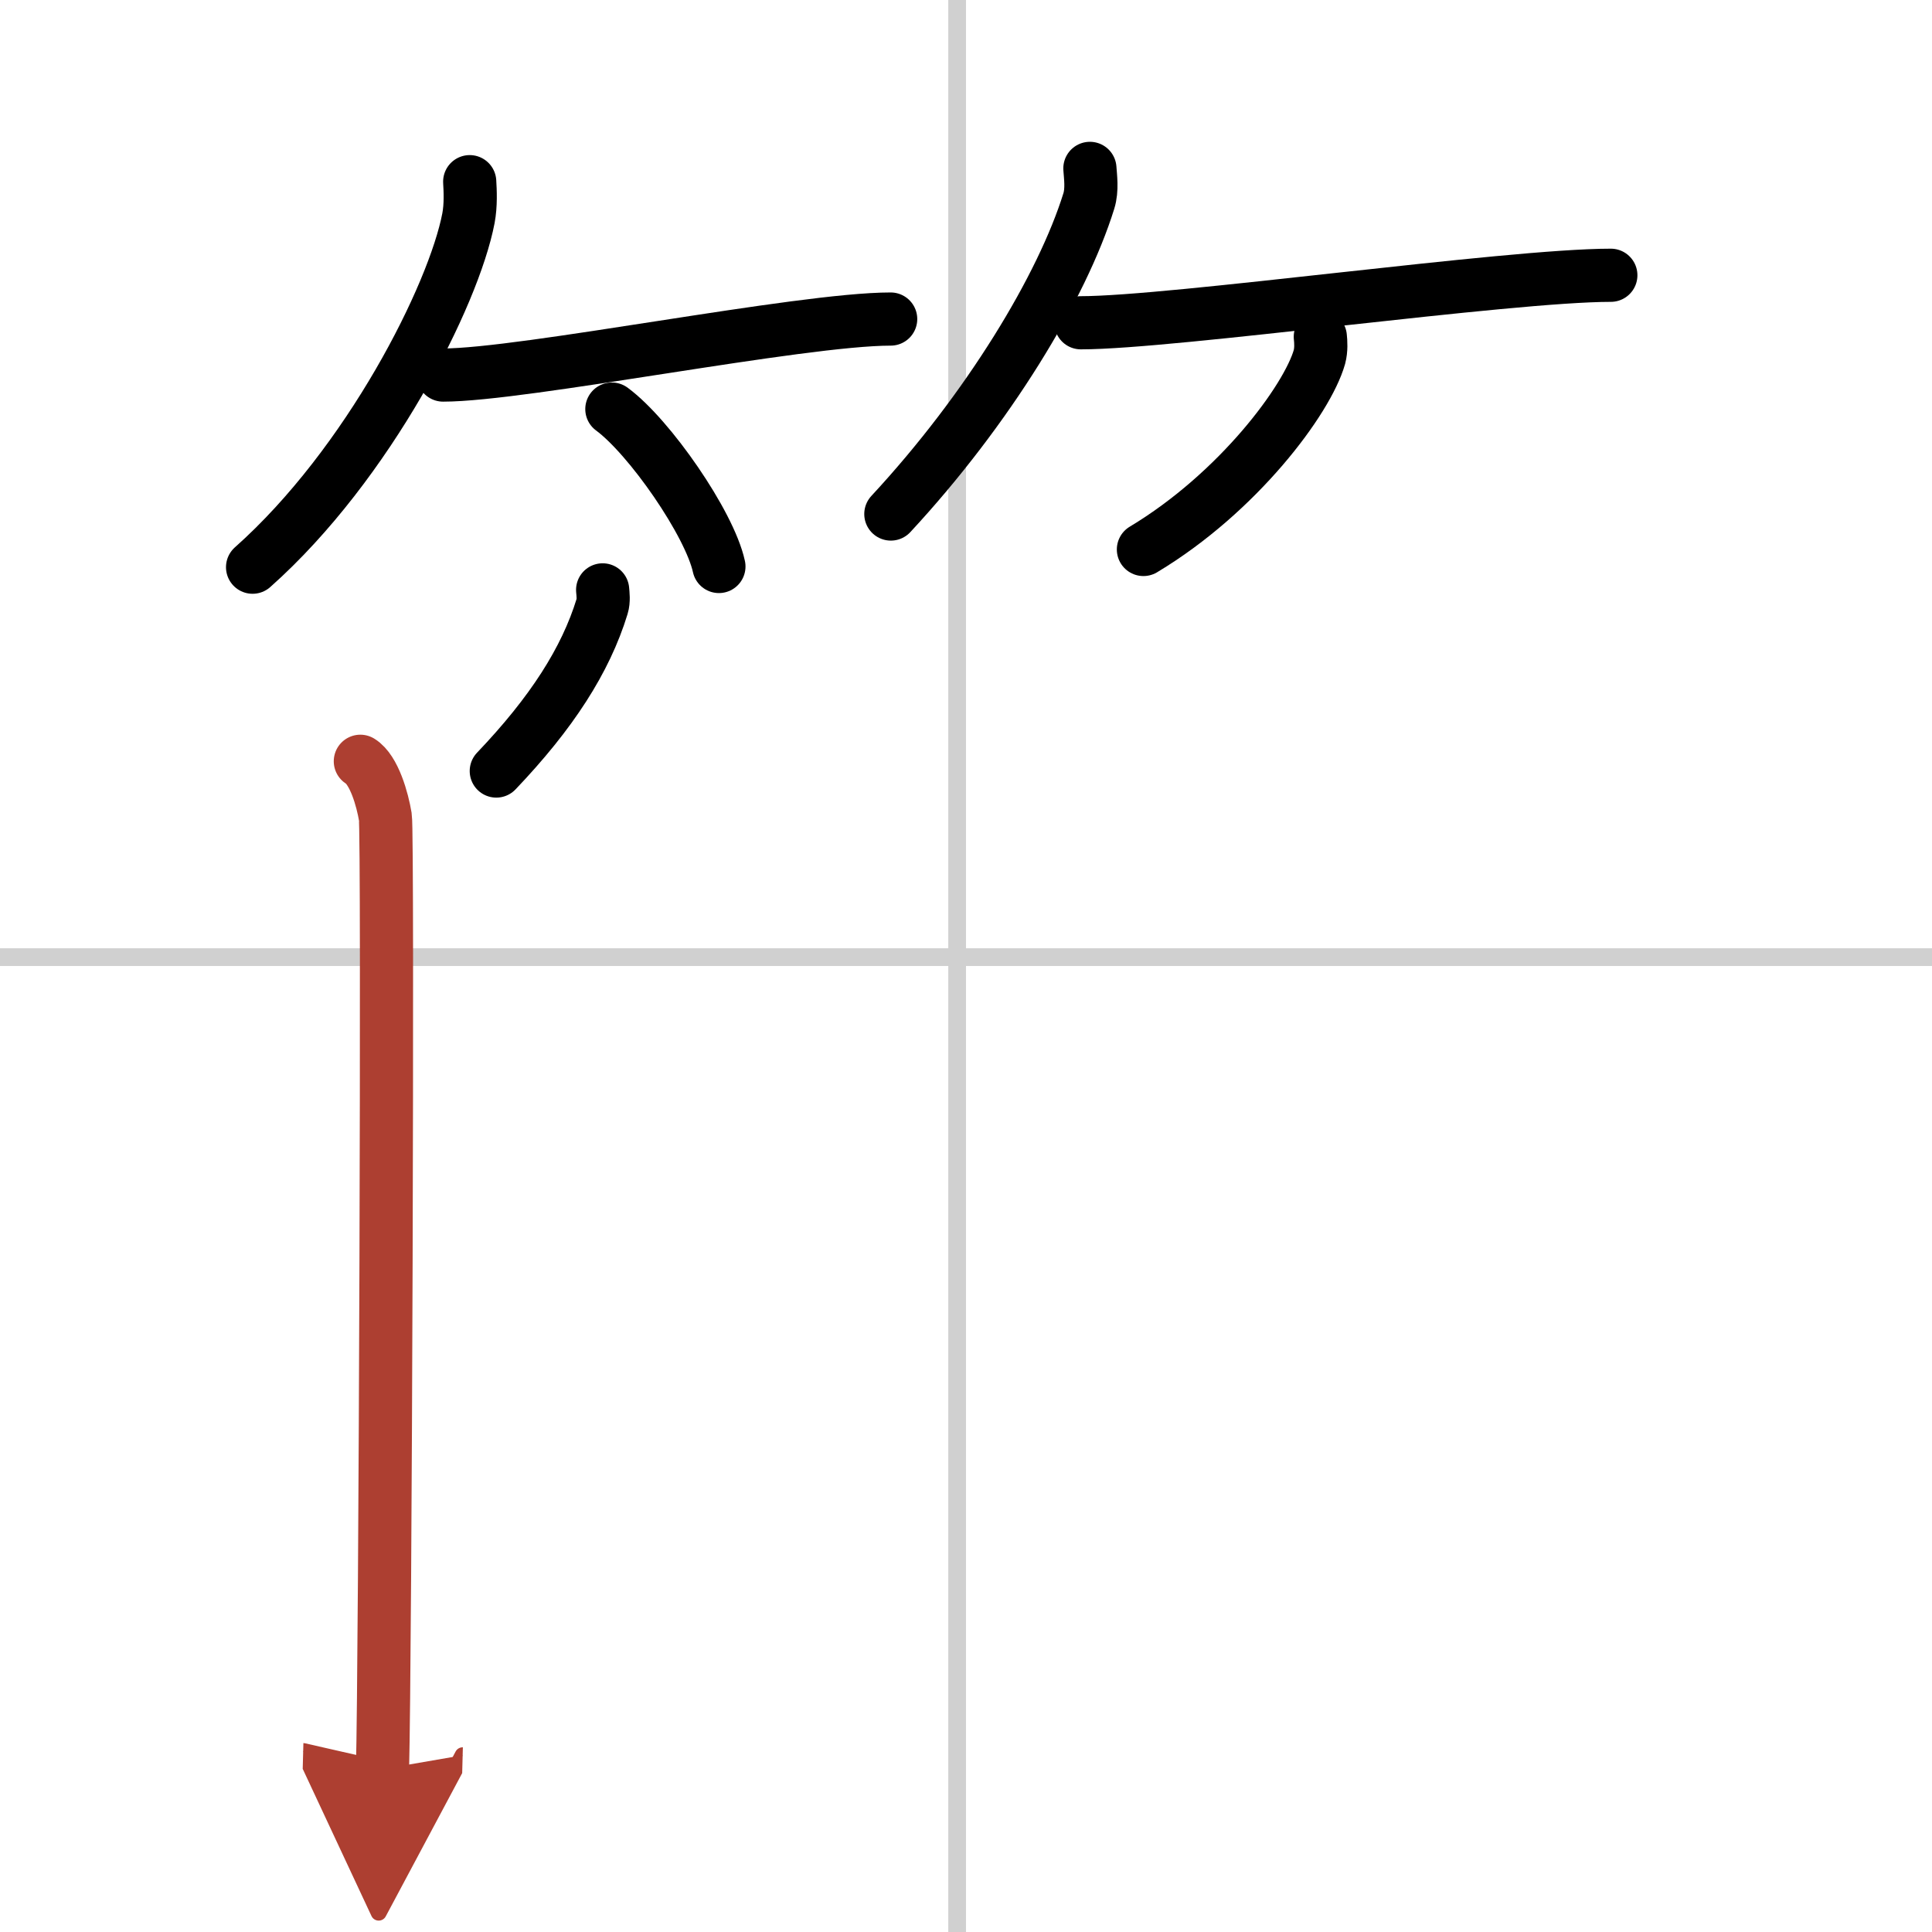
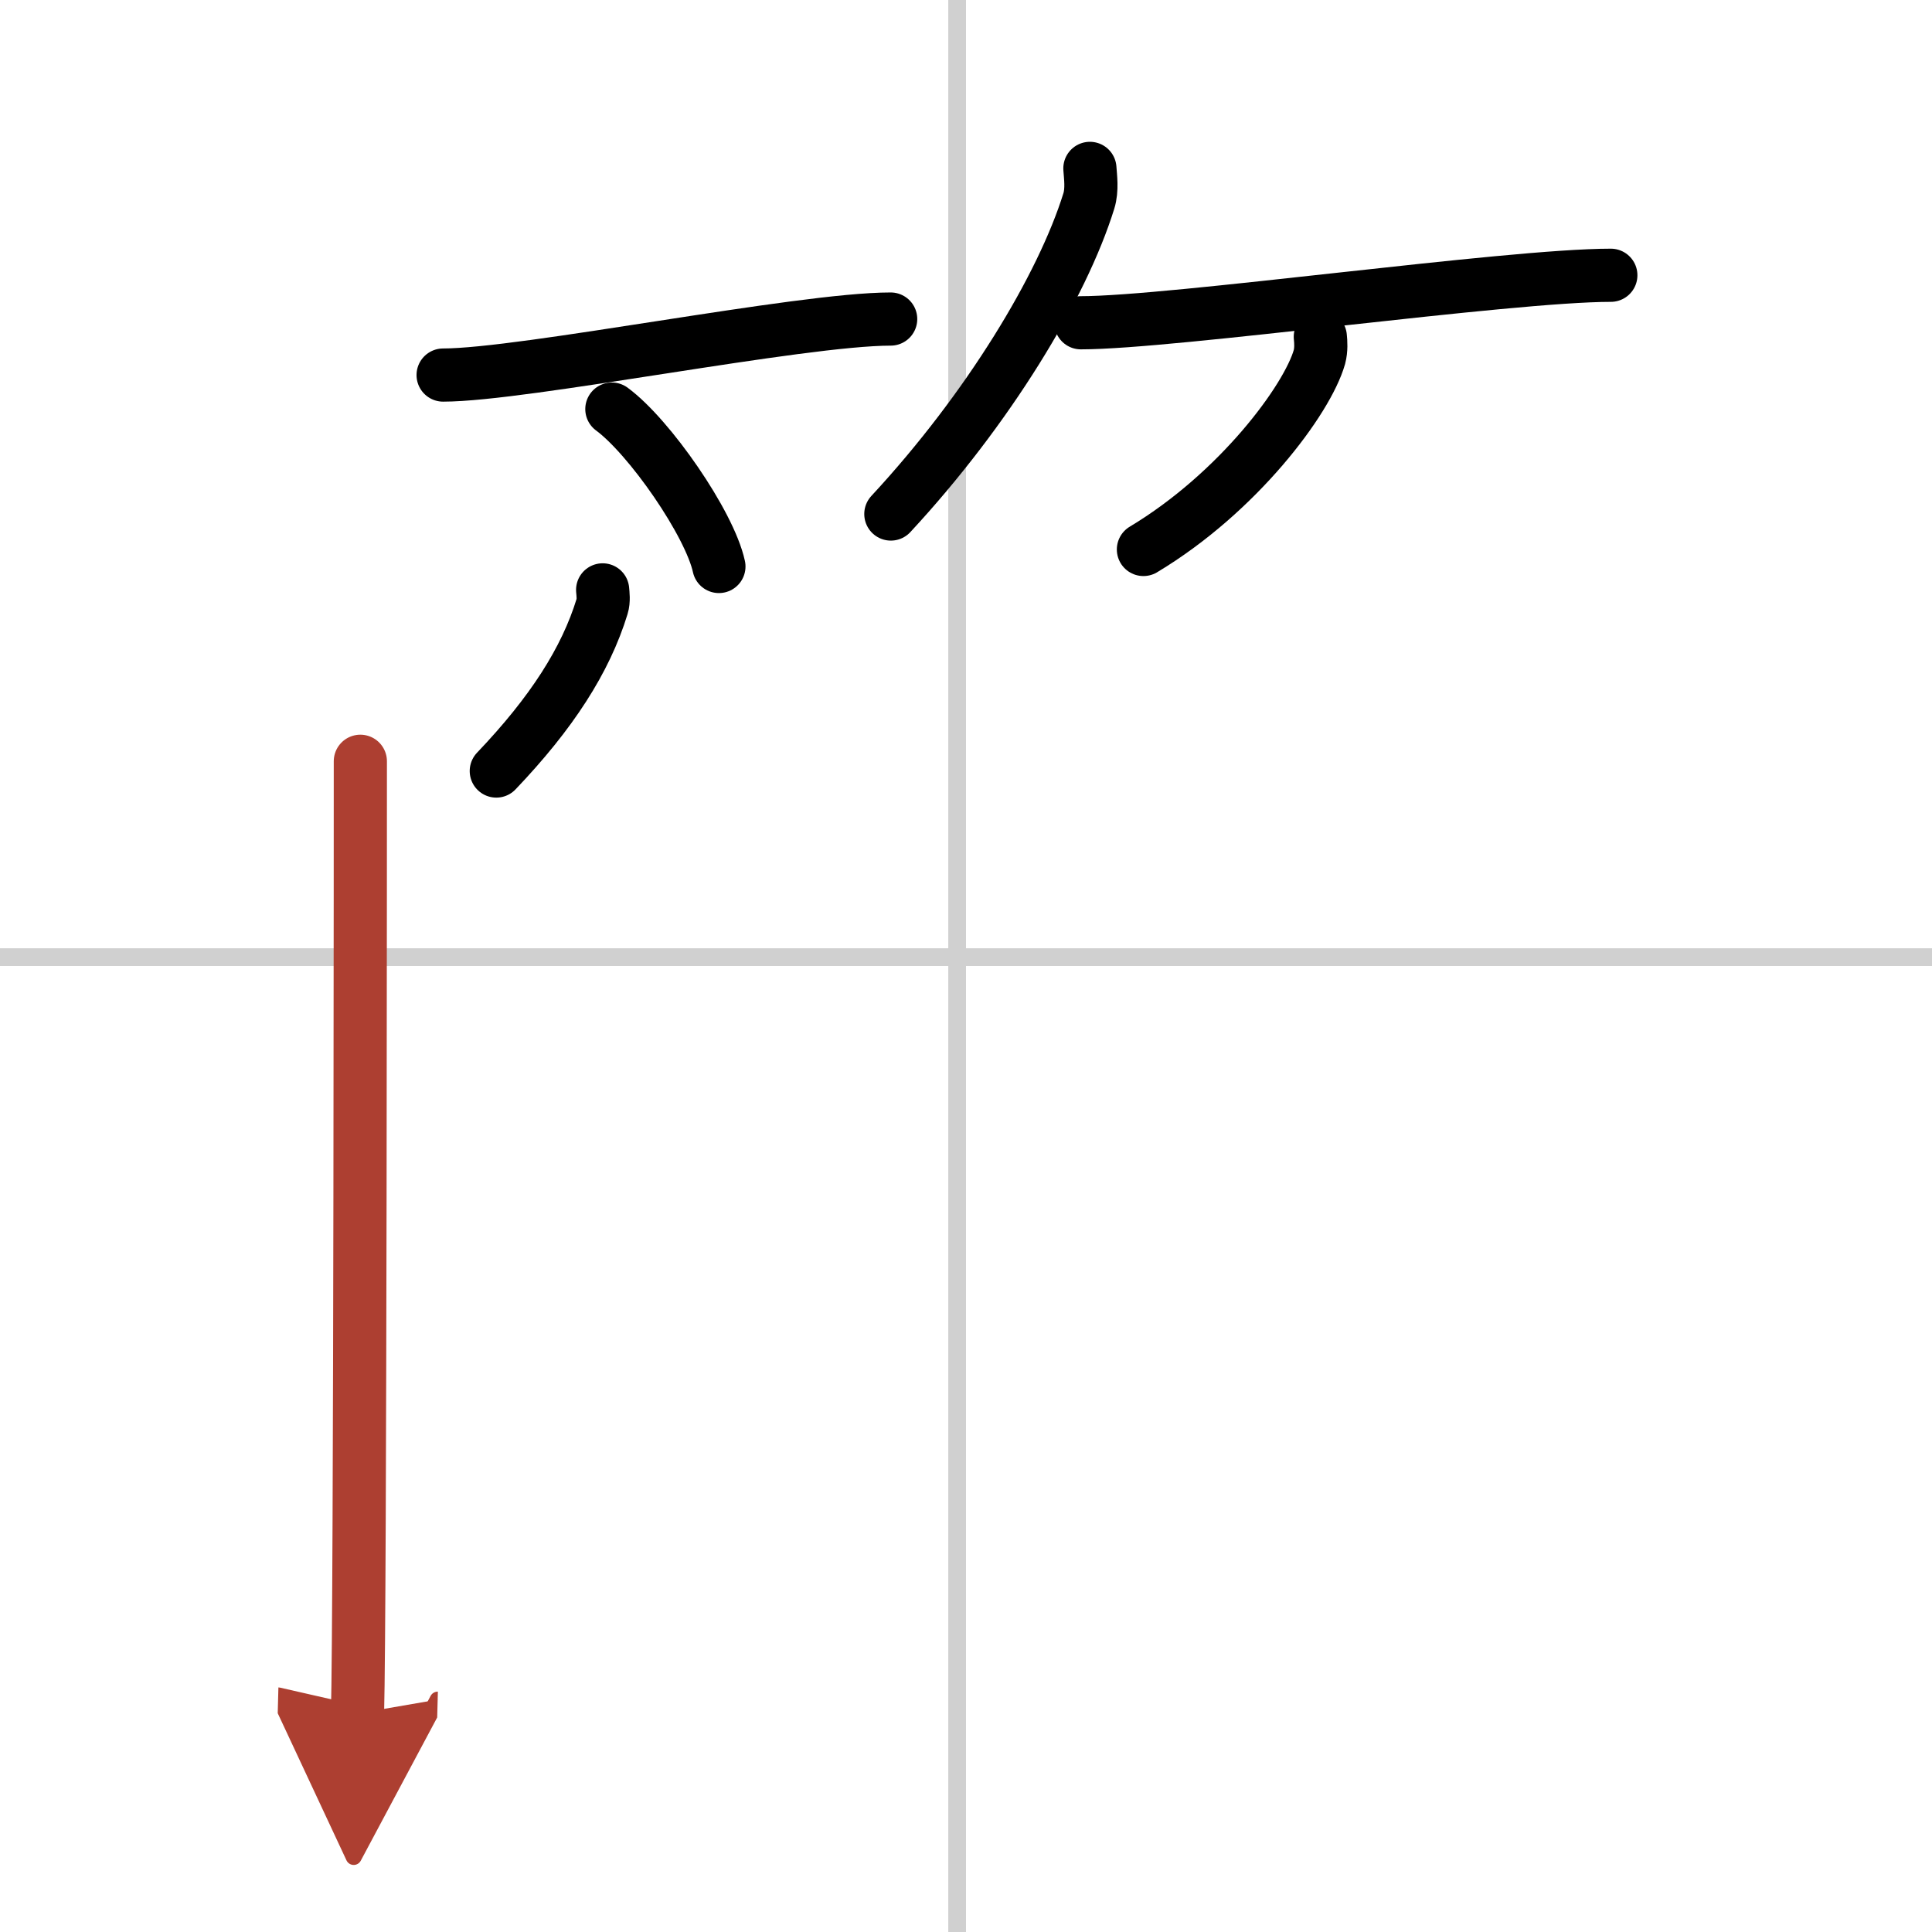
<svg xmlns="http://www.w3.org/2000/svg" width="400" height="400" viewBox="0 0 109 109">
  <defs>
    <marker id="a" markerWidth="4" orient="auto" refX="1" refY="5" viewBox="0 0 10 10">
      <polyline points="0 0 10 5 0 10 1 5" fill="#ad3f31" stroke="#ad3f31" />
    </marker>
  </defs>
  <g fill="none" stroke="#000" stroke-linecap="round" stroke-linejoin="round" stroke-width="3">
    <rect width="100%" height="100%" fill="#fff" stroke="#fff" />
    <line x1="54" x2="54" y2="109" stroke="#d0d0d0" stroke-width="1" />
    <line x2="109" y1="54" y2="54" stroke="#d0d0d0" stroke-width="1" />
-     <path d="M26.5,10.25c0.03,0.51,0.07,1.32-0.07,2.06C25.6,16.65,20.81,26.17,14.25,32" />
    <path d="m25 21.16c4.55 0 20.14-3.16 25.25-3.16" />
    <path d="m34.52 23.08c2.13 1.57 5.51 6.45 6.04 8.88" />
    <path d="m61.49 9.5c0.03 0.46 0.14 1.2-0.06 1.84-1.5 4.83-5.66 11.72-11.17 17.66" />
    <path d="m60.98 18.21c5.17 0 24.1-2.68 29.9-2.68" />
    <path d="m74.49 19c0.03 0.28 0.06 0.73-0.05 1.14-0.68 2.4-4.58 7.65-9.93 10.86" />
    <path d="m34 33.28c0.02 0.23 0.07 0.61-0.03 0.93-0.93 3.04-2.85 6.02-5.97 9.29" />
-     <path d="m20.33 42.95c0.78 0.48 1.25 2.17 1.41 3.14s0 47.68-0.16 53.72" marker-end="url(#a)" stroke="#ad3f31" />
+     <path d="m20.33 42.95s0 47.68-0.16 53.72" marker-end="url(#a)" stroke="#ad3f31" />
  </g>
</svg>